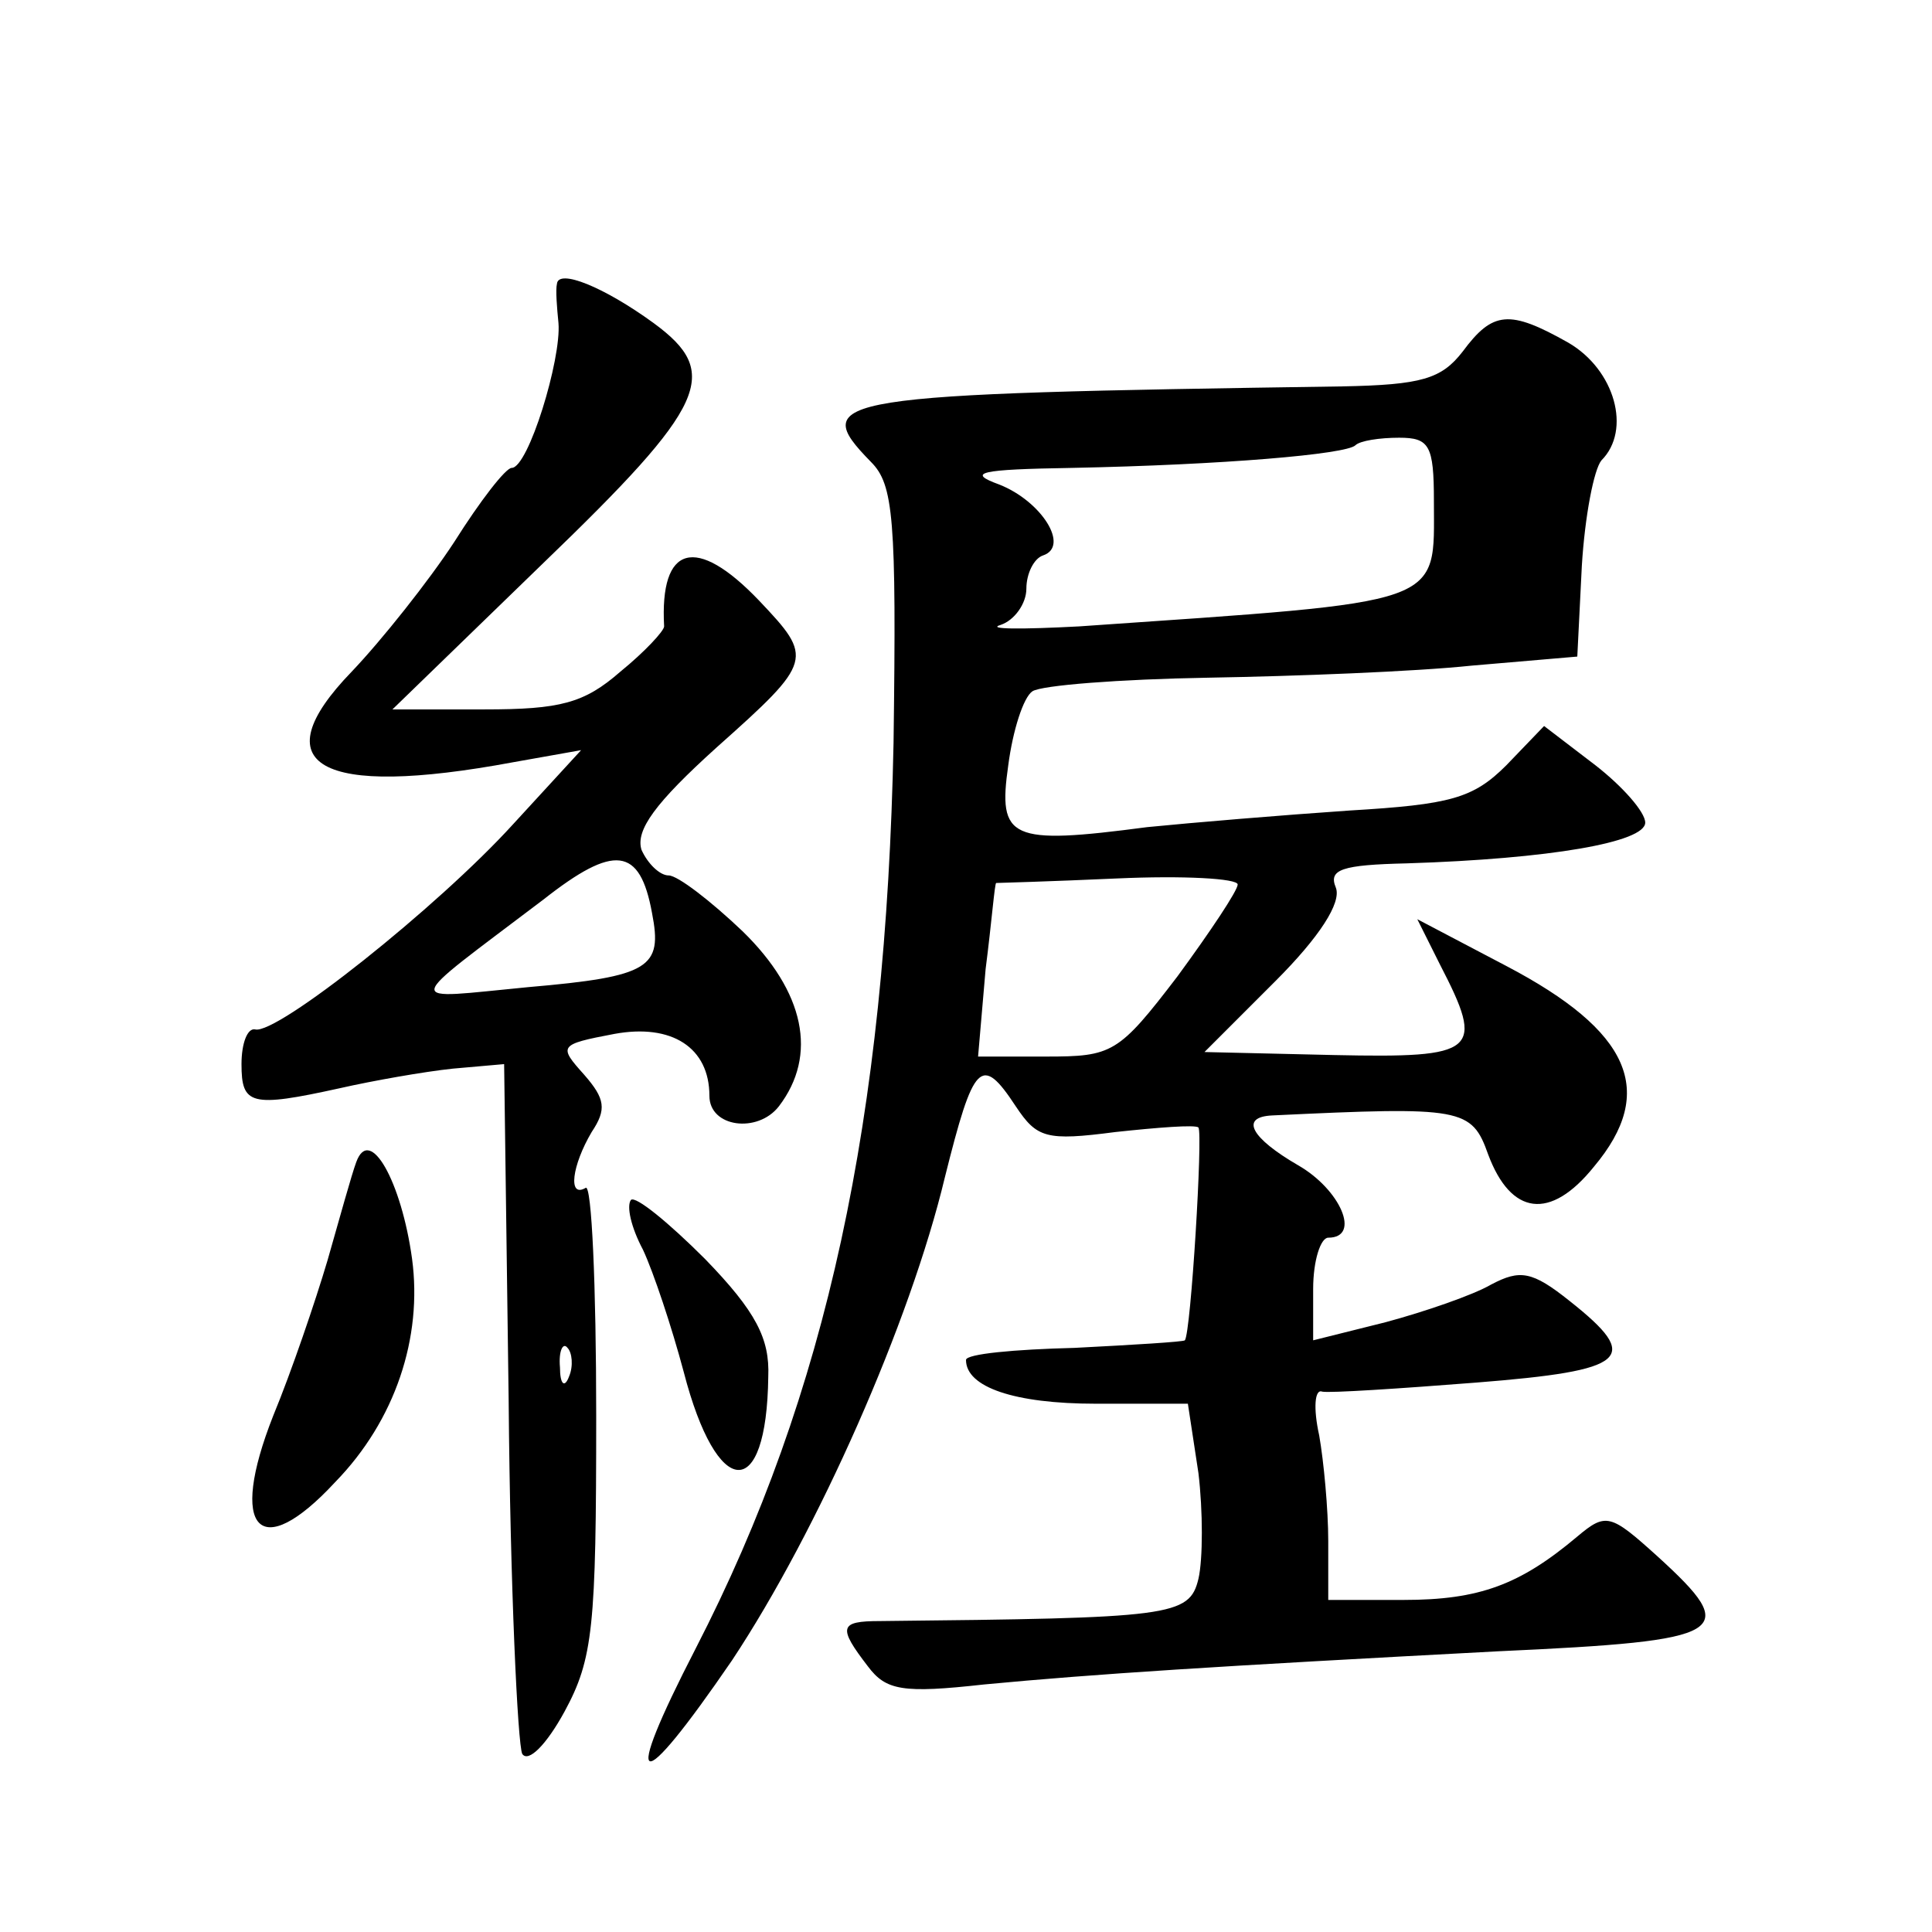
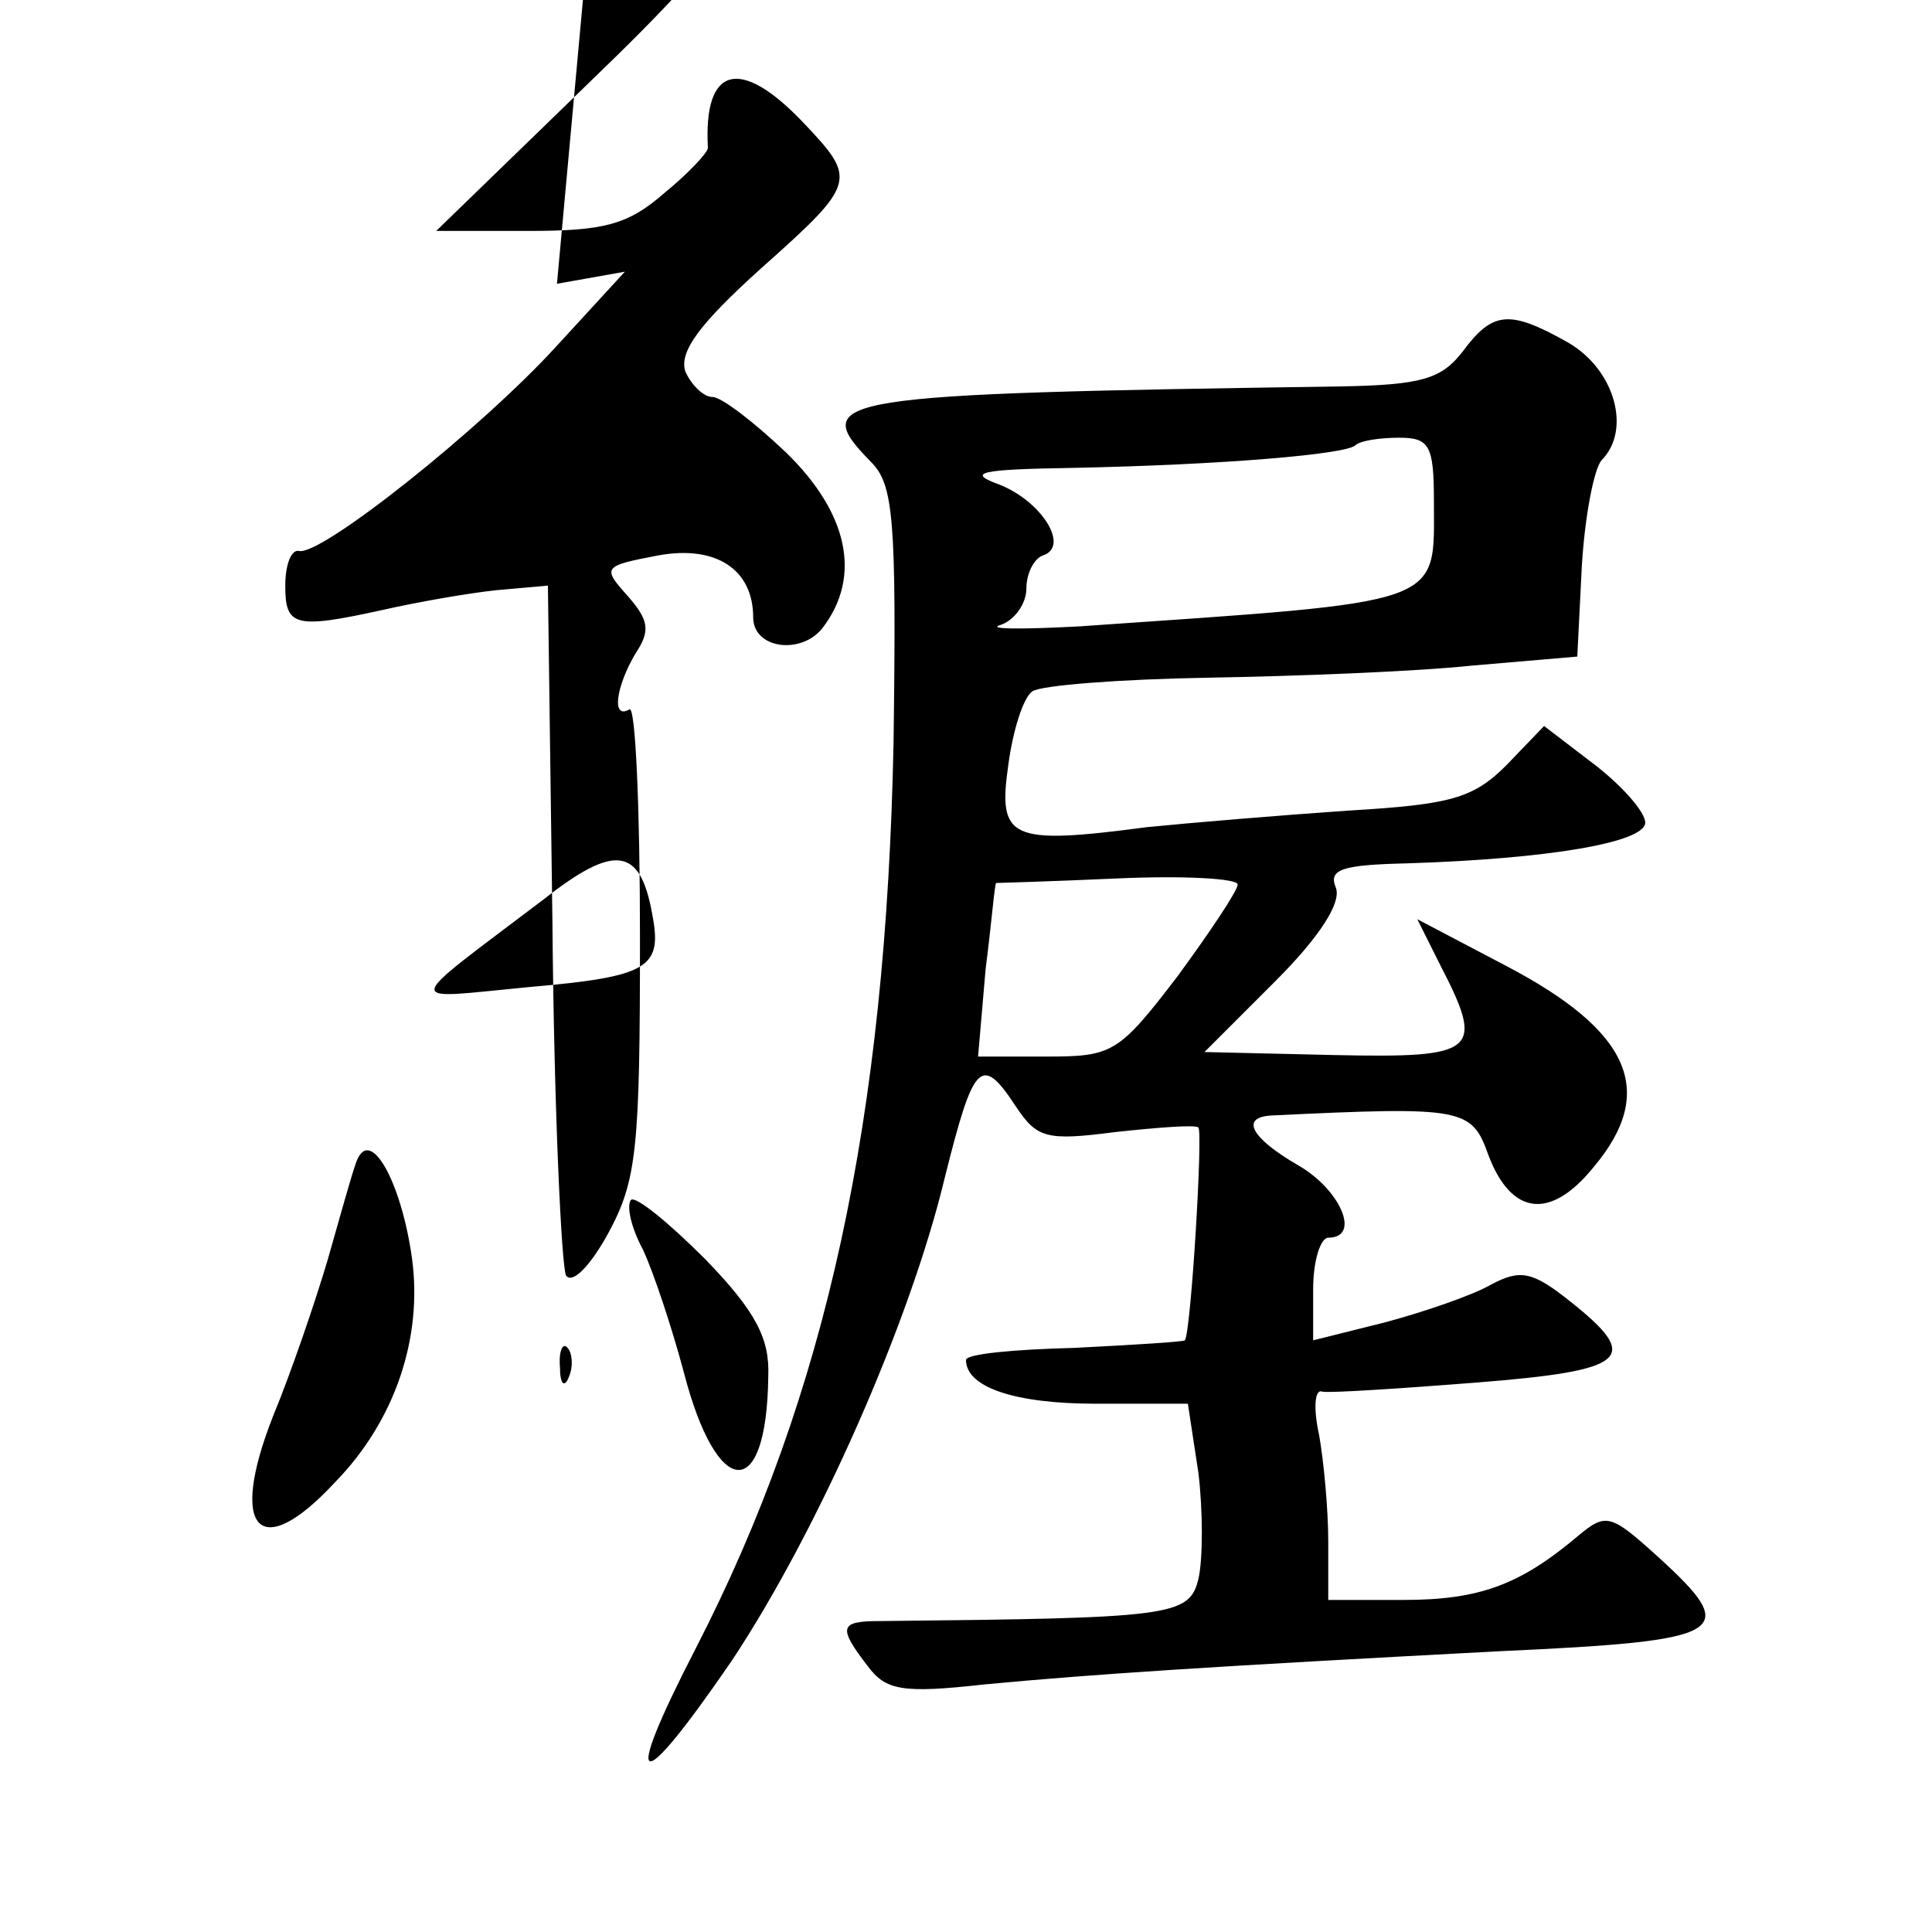
<svg xmlns="http://www.w3.org/2000/svg" version="1.0" width="128pt" height="128pt" viewBox="0 0 128 128" preserveAspectRatio="xMidYMid meet">
  <g transform="translate(0,128) scale(0.1,-0.1)" fill="#0" stroke="none">
-     <path d="M369 1092 c-1 -4 0 -16 1 -26 2 -24 -20 -96 -31 -96 -4 0 -21 -22 -38 -49 -17 -26 -48 -65 -68 -86 -60 -62 -22 -84 107 -60 l45 8 -45 -49 c-50 -55 -157 -140 -171 -136 -5 1 -9 -9 -9 -23 0 -27 6 -29 65 -16 22 5 56 11 75 13 l34 3 3 -223 c1 -123 6 -228 9 -234 4 -6 16 6 28 28 19 35 21 56 21 196 0 86 -3 154 -7 151 -12 -7 -9 15 4 37 10 15 9 22 -5 38 -17 19 -17 20 20 27 38 7 63 -9 63 -41 0 -21 32 -25 46 -7 26 34 17 76 -24 116 -21 20 -43 37 -49 37 -6 0 -14 8 -18 17 -4 13 9 31 50 68 64 57 64 59 28 97 -42 44 -66 37 -63 -17 0 -3 -13 -17 -29 -30 -24 -21 -40 -25 -90 -25 l-61 0 100 97 c109 105 118 126 73 159 -33 24 -63 36 -64 26z m63 -417 c7 -36 -1 -42 -82 -49 -84 -8 -85 -14 10 58 47 37 64 35 72 -9z m-55 -307 c-3 -8 -6 -5 -6 6 -1 11 2 17 5 13 3 -3 4 -12 1 -19z M969 1047 c-14 -18 -27 -22 -80 -23 -339 -5 -354 -7 -312 -50 15 -15 17 -37 15 -186 -5 -249 -44 -431 -131 -600 -50 -97 -39 -100 24 -8 57 86 118 224 141 320 19 76 24 82 47 47 14 -21 20 -23 66 -17 28 3 53 5 55 3 3 -4 -5 -136 -9 -141 -1 -1 -34 -3 -73 -5 -40 -1 -72 -4 -72 -8 0 -18 32 -29 86 -29 l61 0 7 -46 c3 -25 3 -57 0 -70 -6 -25 -18 -26 -211 -28 -27 0 -28 -4 -8 -30 12 -16 23 -18 77 -12 74 7 152 12 341 22 153 7 161 12 105 63 -31 28 -34 29 -53 13 -38 -32 -65 -42 -115 -42 l-50 0 0 39 c0 21 -3 53 -6 70 -4 18 -3 31 2 29 5 -1 51 2 102 6 101 8 110 16 62 54 -25 20 -33 21 -52 11 -12 -7 -44 -18 -70 -25 l-48 -12 0 34 c0 19 5 34 10 34 22 0 8 32 -20 48 -31 18 -39 32 -17 33 126 6 132 5 143 -26 15 -40 41 -44 70 -8 42 50 24 90 -58 133 l-59 31 15 -30 c30 -58 25 -62 -70 -60 l-86 2 47 47 c29 29 44 52 40 62 -5 12 4 15 47 16 95 3 158 14 158 27 0 7 -15 24 -33 38 l-34 26 -25 -26 c-22 -22 -37 -26 -104 -30 -44 -3 -104 -8 -134 -11 -91 -12 -99 -8 -92 41 3 23 10 45 16 49 6 4 58 8 116 9 58 1 137 4 175 8 l70 6 3 60 c2 33 8 64 13 70 20 20 9 60 -22 78 -39 22 -50 21 -70 -6z m-19 -99 c0 -70 10 -66 -235 -83 -38 -2 -62 -2 -52 1 9 3 17 14 17 24 0 10 5 20 11 22 18 6 -1 36 -29 47 -22 8 -13 10 48 11 100 2 182 9 188 15 3 3 16 5 29 5 20 0 23 -5 23 -42z m-130 -254 c0 -4 -18 -31 -40 -61 -39 -51 -43 -53 -87 -53 l-45 0 5 58 c4 31 6 57 7 57 0 0 36 1 80 3 44 2 80 0 80 -4z M236 510 c-3 -8 -11 -37 -19 -65 -8 -27 -24 -74 -36 -103 -30 -76 -9 -98 41 -44 40 41 58 96 51 148 -7 51 -28 89 -37 64z M418 485 c-3 -4 0 -18 8 -33 7 -15 19 -51 27 -81 22 -85 55 -87 56 -3 1 25 -8 43 -42 78 -24 24 -46 42 -49 39z" />
+     <path d="M369 1092 l45 8 -45 -49 c-50 -55 -157 -140 -171 -136 -5 1 -9 -9 -9 -23 0 -27 6 -29 65 -16 22 5 56 11 75 13 l34 3 3 -223 c1 -123 6 -228 9 -234 4 -6 16 6 28 28 19 35 21 56 21 196 0 86 -3 154 -7 151 -12 -7 -9 15 4 37 10 15 9 22 -5 38 -17 19 -17 20 20 27 38 7 63 -9 63 -41 0 -21 32 -25 46 -7 26 34 17 76 -24 116 -21 20 -43 37 -49 37 -6 0 -14 8 -18 17 -4 13 9 31 50 68 64 57 64 59 28 97 -42 44 -66 37 -63 -17 0 -3 -13 -17 -29 -30 -24 -21 -40 -25 -90 -25 l-61 0 100 97 c109 105 118 126 73 159 -33 24 -63 36 -64 26z m63 -417 c7 -36 -1 -42 -82 -49 -84 -8 -85 -14 10 58 47 37 64 35 72 -9z m-55 -307 c-3 -8 -6 -5 -6 6 -1 11 2 17 5 13 3 -3 4 -12 1 -19z M969 1047 c-14 -18 -27 -22 -80 -23 -339 -5 -354 -7 -312 -50 15 -15 17 -37 15 -186 -5 -249 -44 -431 -131 -600 -50 -97 -39 -100 24 -8 57 86 118 224 141 320 19 76 24 82 47 47 14 -21 20 -23 66 -17 28 3 53 5 55 3 3 -4 -5 -136 -9 -141 -1 -1 -34 -3 -73 -5 -40 -1 -72 -4 -72 -8 0 -18 32 -29 86 -29 l61 0 7 -46 c3 -25 3 -57 0 -70 -6 -25 -18 -26 -211 -28 -27 0 -28 -4 -8 -30 12 -16 23 -18 77 -12 74 7 152 12 341 22 153 7 161 12 105 63 -31 28 -34 29 -53 13 -38 -32 -65 -42 -115 -42 l-50 0 0 39 c0 21 -3 53 -6 70 -4 18 -3 31 2 29 5 -1 51 2 102 6 101 8 110 16 62 54 -25 20 -33 21 -52 11 -12 -7 -44 -18 -70 -25 l-48 -12 0 34 c0 19 5 34 10 34 22 0 8 32 -20 48 -31 18 -39 32 -17 33 126 6 132 5 143 -26 15 -40 41 -44 70 -8 42 50 24 90 -58 133 l-59 31 15 -30 c30 -58 25 -62 -70 -60 l-86 2 47 47 c29 29 44 52 40 62 -5 12 4 15 47 16 95 3 158 14 158 27 0 7 -15 24 -33 38 l-34 26 -25 -26 c-22 -22 -37 -26 -104 -30 -44 -3 -104 -8 -134 -11 -91 -12 -99 -8 -92 41 3 23 10 45 16 49 6 4 58 8 116 9 58 1 137 4 175 8 l70 6 3 60 c2 33 8 64 13 70 20 20 9 60 -22 78 -39 22 -50 21 -70 -6z m-19 -99 c0 -70 10 -66 -235 -83 -38 -2 -62 -2 -52 1 9 3 17 14 17 24 0 10 5 20 11 22 18 6 -1 36 -29 47 -22 8 -13 10 48 11 100 2 182 9 188 15 3 3 16 5 29 5 20 0 23 -5 23 -42z m-130 -254 c0 -4 -18 -31 -40 -61 -39 -51 -43 -53 -87 -53 l-45 0 5 58 c4 31 6 57 7 57 0 0 36 1 80 3 44 2 80 0 80 -4z M236 510 c-3 -8 -11 -37 -19 -65 -8 -27 -24 -74 -36 -103 -30 -76 -9 -98 41 -44 40 41 58 96 51 148 -7 51 -28 89 -37 64z M418 485 c-3 -4 0 -18 8 -33 7 -15 19 -51 27 -81 22 -85 55 -87 56 -3 1 25 -8 43 -42 78 -24 24 -46 42 -49 39z" />
  </g>
</svg>